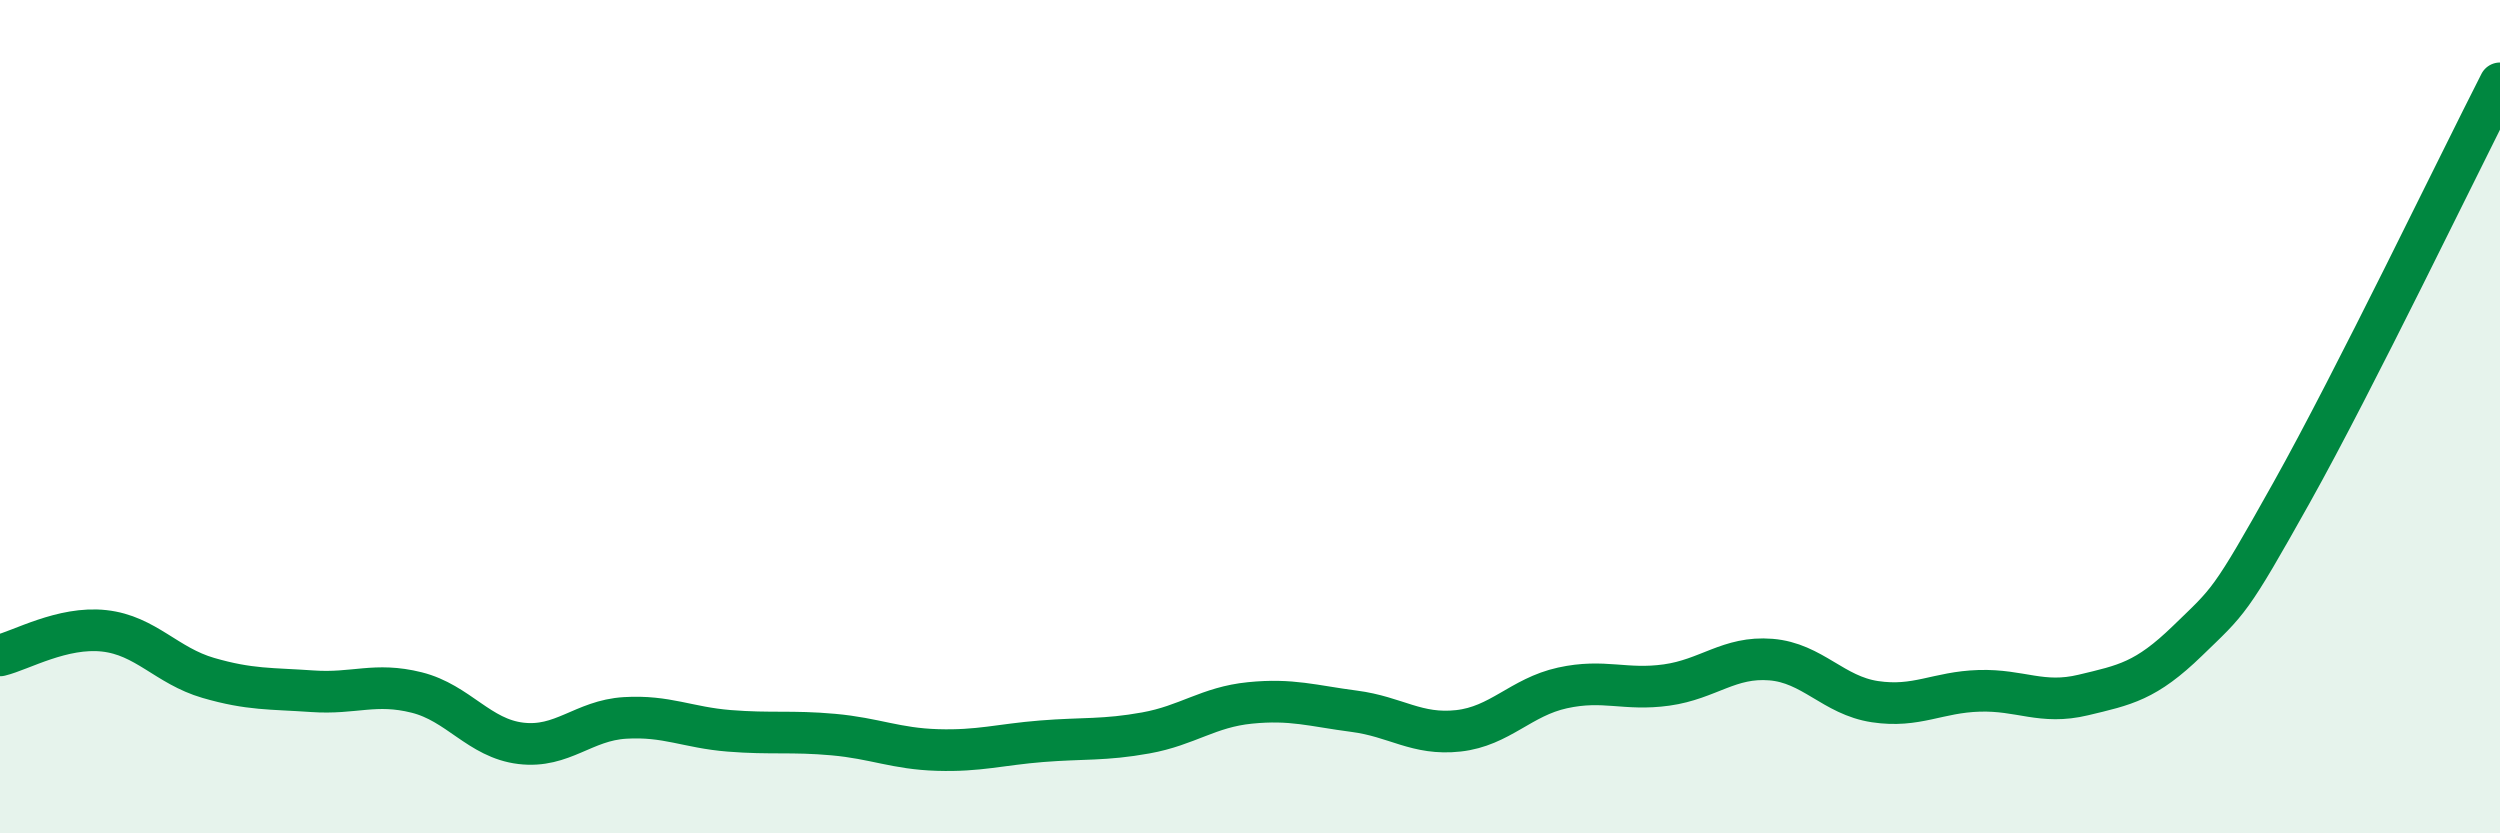
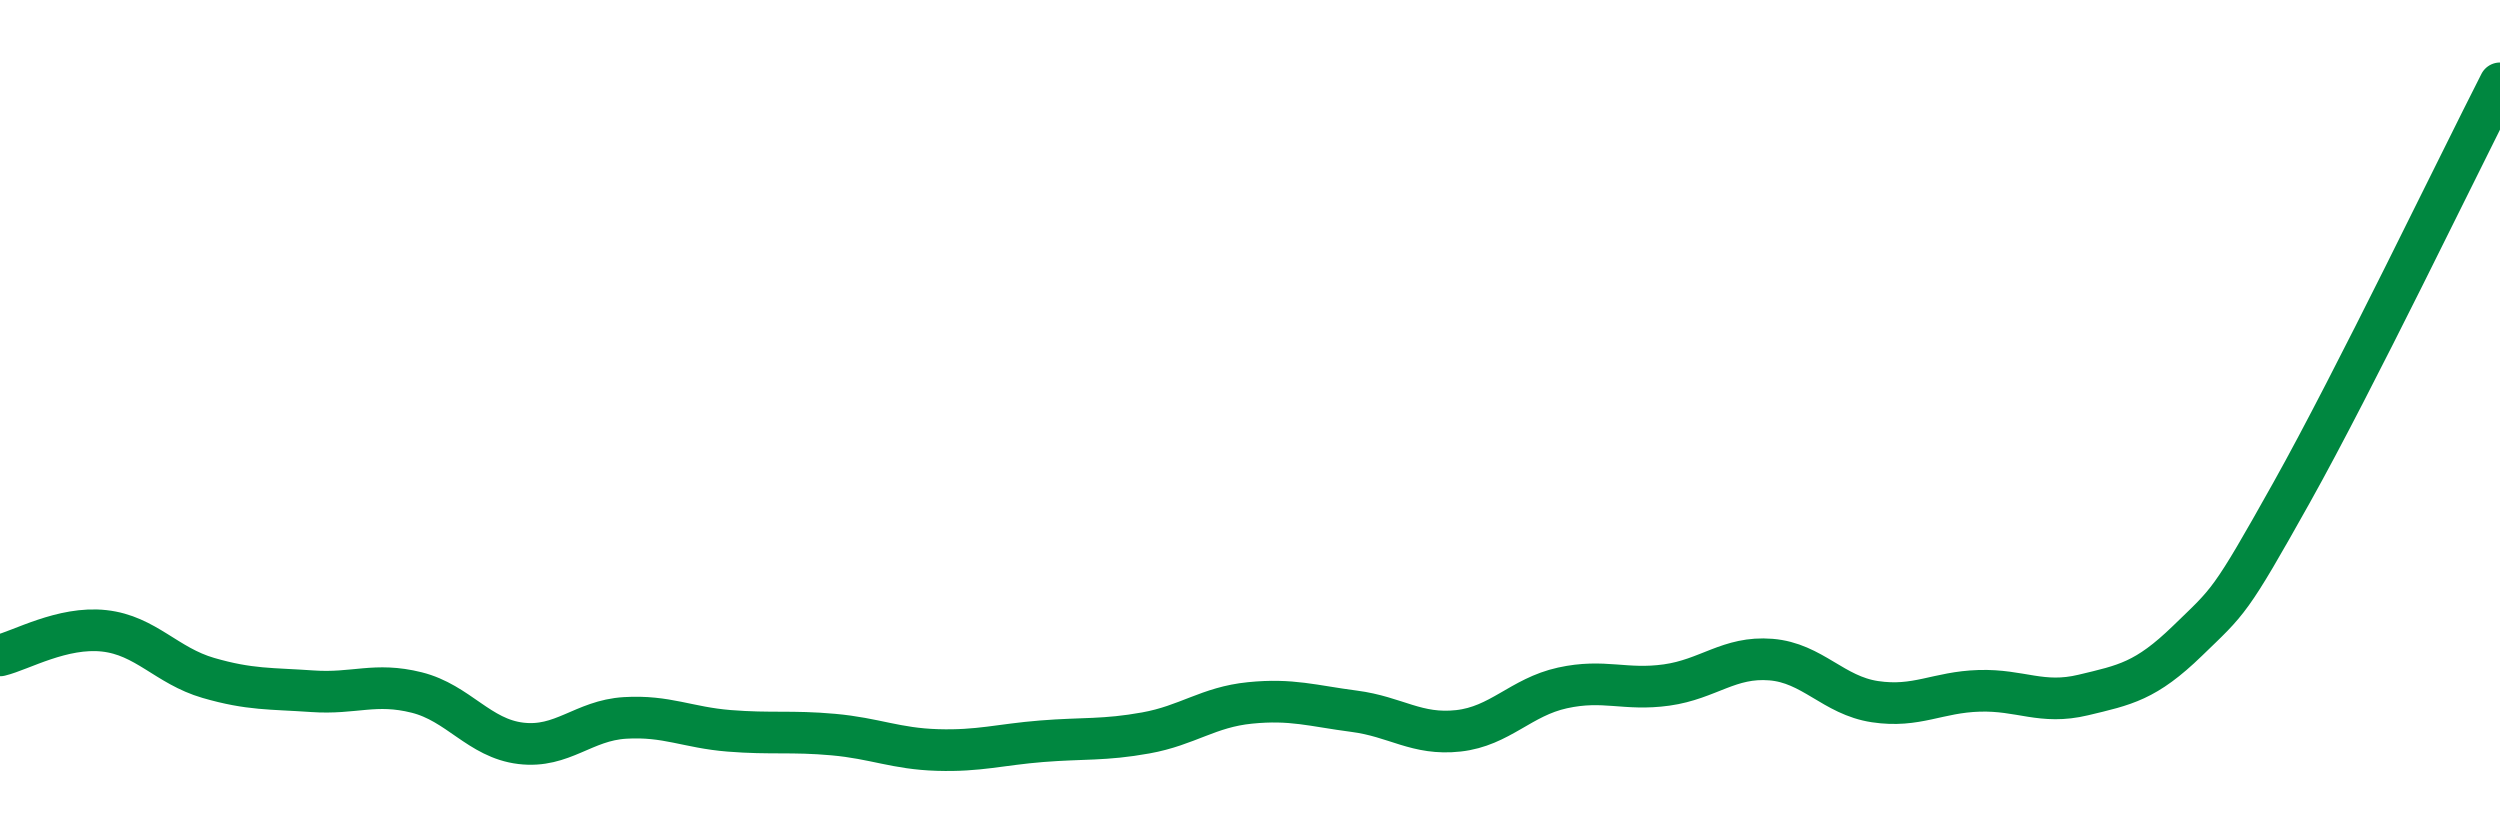
<svg xmlns="http://www.w3.org/2000/svg" width="60" height="20" viewBox="0 0 60 20">
-   <path d="M 0,15.73 C 0.5,15.61 1.5,15.03 2.5,15.14 C 3.5,15.25 4,15.98 5,16.27 C 6,16.56 6.5,16.52 7.5,16.59 C 8.5,16.66 9,16.37 10,16.62 C 11,16.87 11.5,17.72 12.5,17.84 C 13.5,17.96 14,17.29 15,17.23 C 16,17.17 16.5,17.46 17.5,17.54 C 18.5,17.62 19,17.54 20,17.63 C 21,17.72 21.5,17.97 22.5,18 C 23.5,18.03 24,17.87 25,17.79 C 26,17.71 26.5,17.77 27.5,17.59 C 28.5,17.41 29,16.97 30,16.87 C 31,16.77 31.5,16.94 32.5,17.07 C 33.5,17.2 34,17.65 35,17.54 C 36,17.43 36.5,16.73 37.5,16.51 C 38.5,16.29 39,16.58 40,16.44 C 41,16.3 41.5,15.75 42.5,15.83 C 43.5,15.91 44,16.69 45,16.84 C 46,16.99 46.5,16.61 47.5,16.58 C 48.5,16.55 49,16.92 50,16.68 C 51,16.44 51.5,16.35 52.5,15.38 C 53.5,14.41 53.5,14.5 55,11.82 C 56.5,9.14 59,3.96 60,2L60 20L0 20Z" fill="#008740" opacity="0.1" stroke-linecap="round" stroke-linejoin="round" />
  <path d="M 0,15.73 C 0.5,15.61 1.5,15.03 2.5,15.14 C 3.5,15.25 4,15.98 5,16.27 C 6,16.56 6.5,16.52 7.5,16.59 C 8.5,16.66 9,16.37 10,16.62 C 11,16.87 11.5,17.72 12.5,17.84 C 13.5,17.96 14,17.29 15,17.23 C 16,17.17 16.5,17.46 17.5,17.54 C 18.5,17.62 19,17.54 20,17.63 C 21,17.72 21.5,17.97 22.5,18 C 23.5,18.03 24,17.87 25,17.79 C 26,17.71 26.5,17.77 27.5,17.59 C 28.5,17.41 29,16.97 30,16.87 C 31,16.77 31.5,16.94 32.5,17.07 C 33.5,17.2 34,17.65 35,17.54 C 36,17.43 36.5,16.73 37.5,16.51 C 38.5,16.29 39,16.58 40,16.44 C 41,16.3 41.5,15.75 42.5,15.83 C 43.5,15.91 44,16.69 45,16.84 C 46,16.99 46.5,16.61 47.5,16.58 C 48.5,16.55 49,16.92 50,16.68 C 51,16.44 51.5,16.35 52.5,15.38 C 53.5,14.41 53.5,14.5 55,11.82 C 56.5,9.14 59,3.96 60,2" stroke="#008740" stroke-width="1" fill="none" stroke-linecap="round" stroke-linejoin="round" />
</svg>